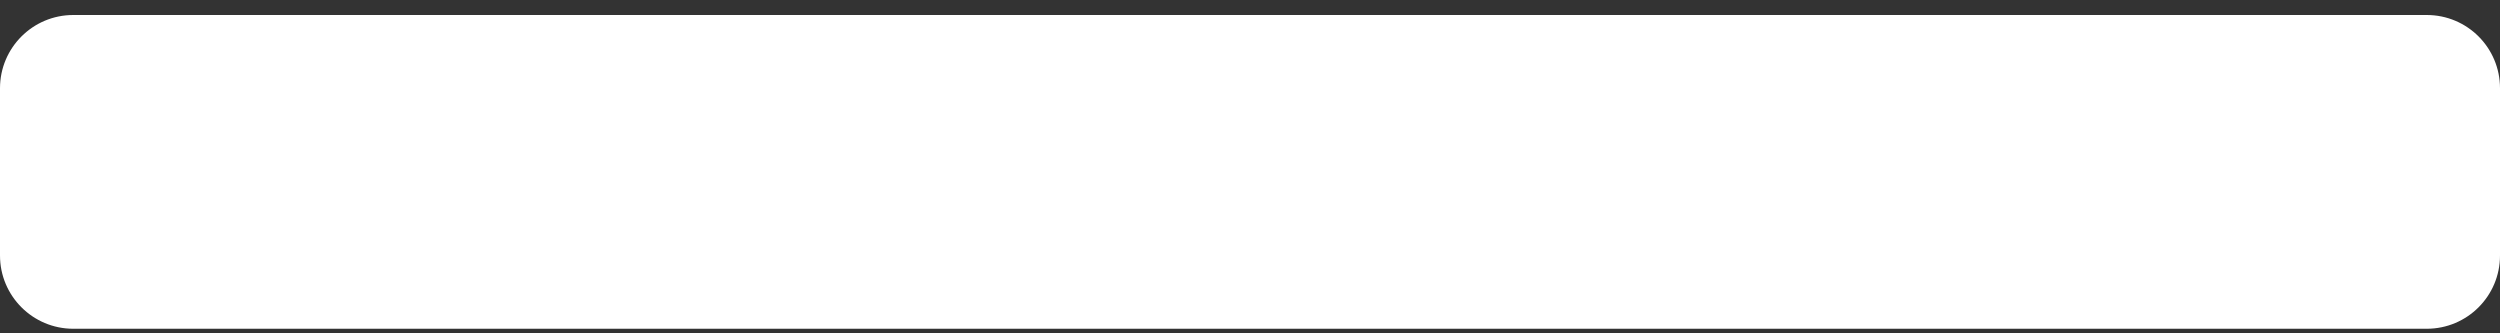
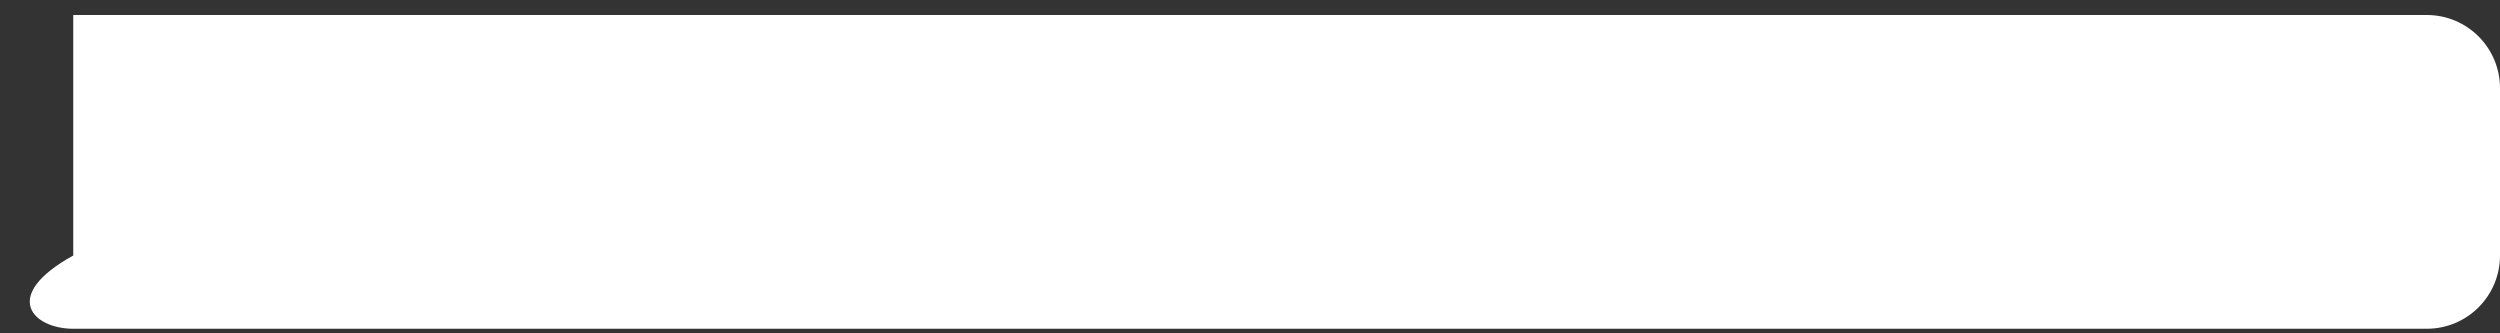
<svg xmlns="http://www.w3.org/2000/svg" width="30" height="4" viewBox="0 0 30 4" fill="none">
  <rect x="0" y="0" width="30" height="4" fill="#333333" stroke="none" />
-   <path d="M29.121 0.18H0.879C0.394 0.18 0 0.573 0 1.059V3.066C0 3.552 0.394 3.945 0.879 3.945H29.121C29.607 3.945 30 3.552 30 3.066V1.059C30 0.573 29.607 0.18 29.121 0.18Z" fill="white" />
+   <path d="M29.121 0.18H0.879V3.066C0 3.552 0.394 3.945 0.879 3.945H29.121C29.607 3.945 30 3.552 30 3.066V1.059C30 0.573 29.607 0.18 29.121 0.18Z" fill="white" />
</svg>